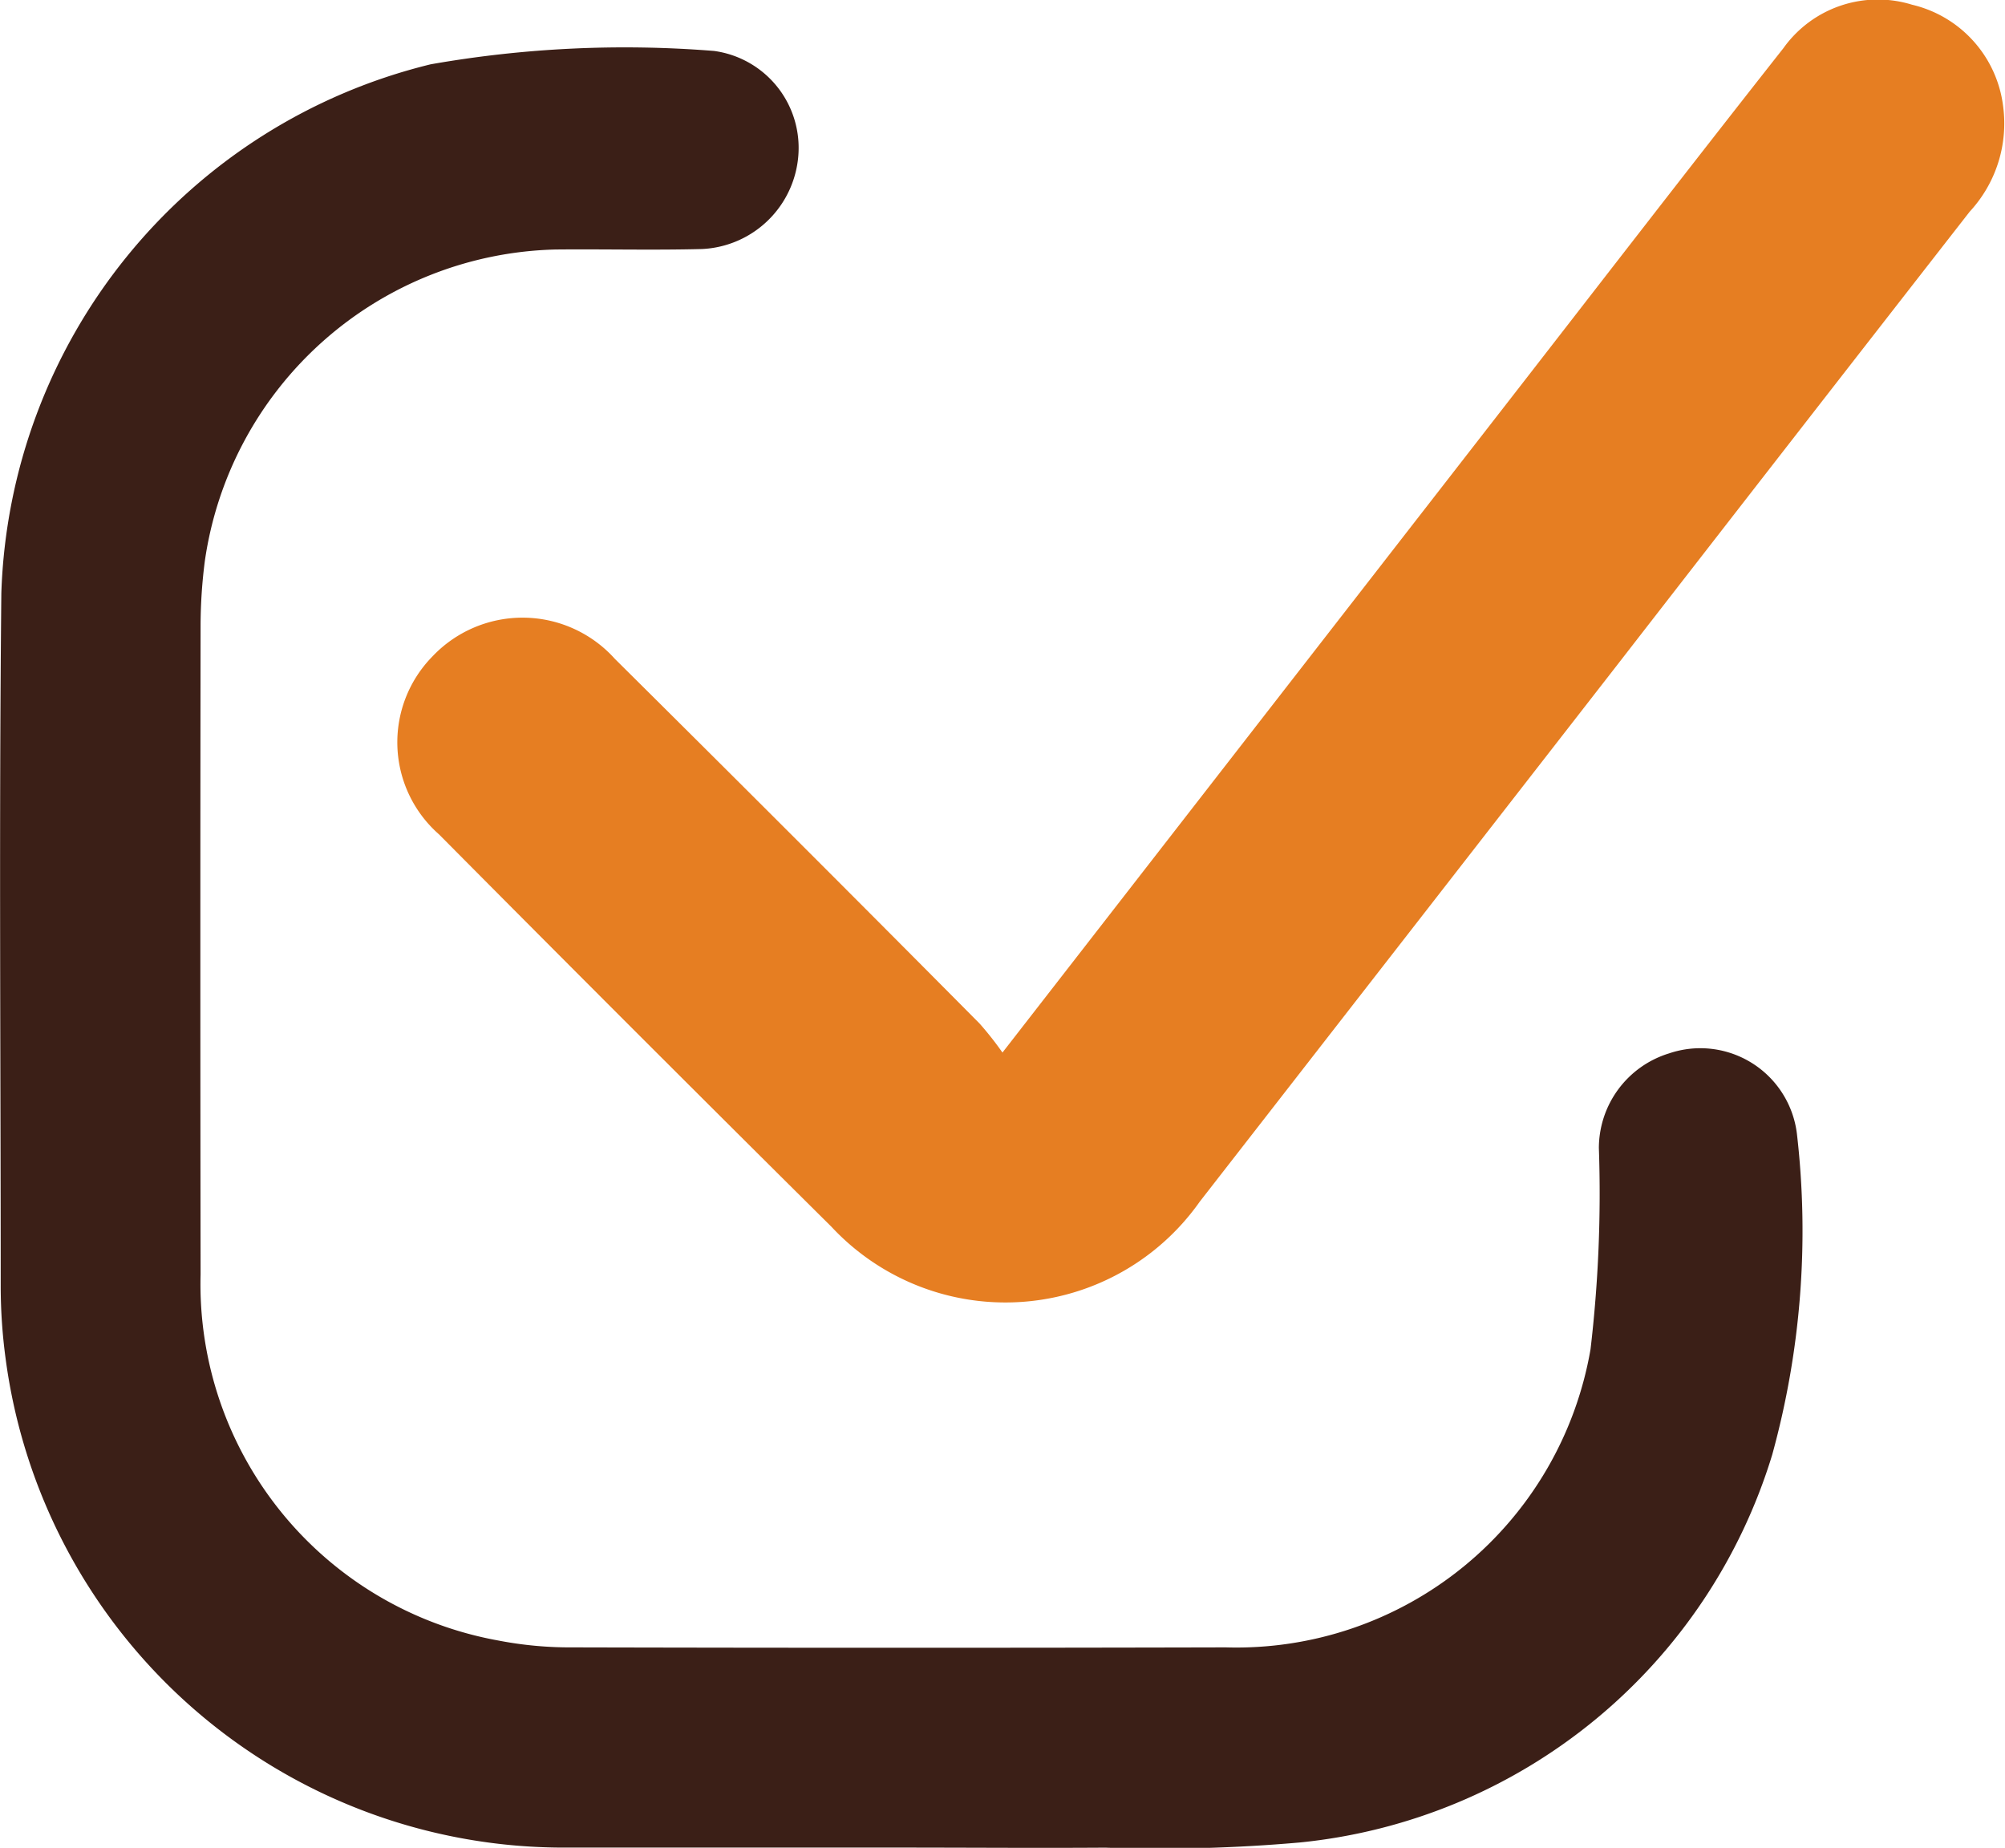
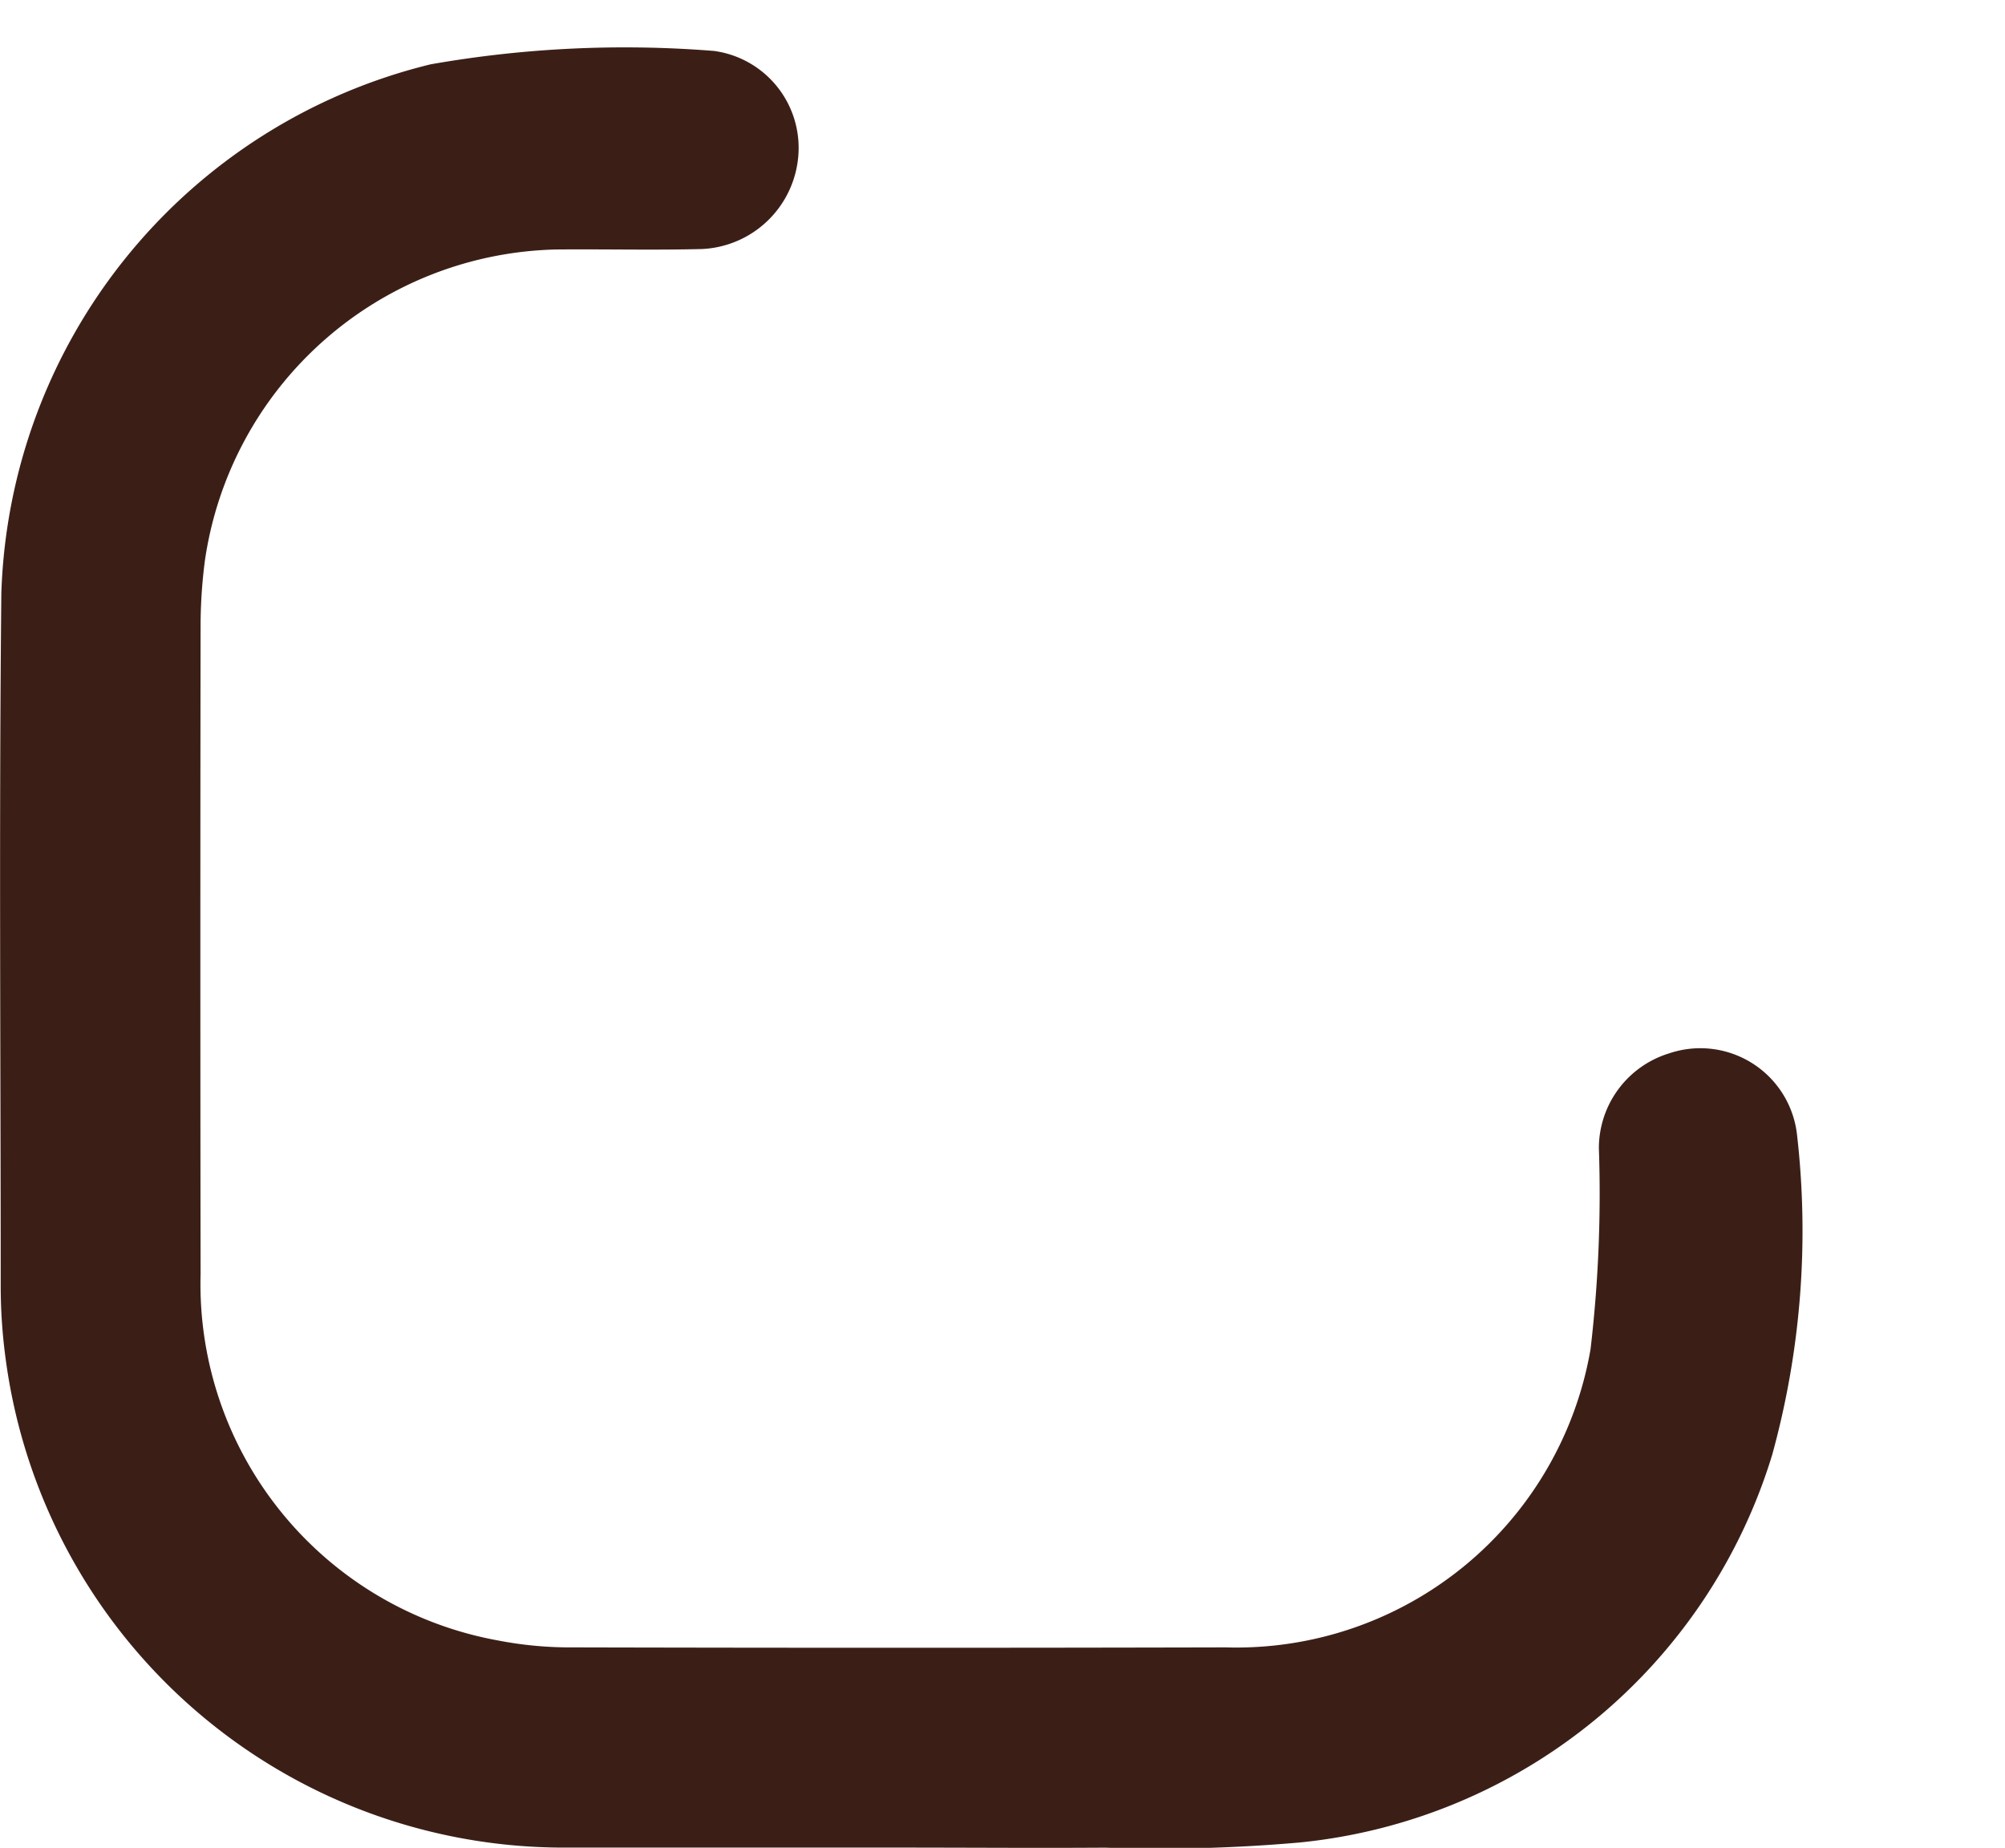
<svg xmlns="http://www.w3.org/2000/svg" viewBox="0 0 25.469 23.47" height="23.47" width="25.469">
  <g transform="translate(-19.816 -204.092)" data-name="Groupe 138" id="Groupe_138">
    <path fill="#3b1f17" transform="translate(0 0)" d="M31.227,227.559c-1.423,0-2.847,0-4.27,0a7.152,7.152,0,0,1-7.071-6.22,6.894,6.894,0,0,1-.061-.893c0-2.94-.022-5.88.008-8.819a7.15,7.15,0,0,1,5.453-6.718,14.236,14.236,0,0,1,3.6-.17,1.242,1.242,0,0,1,1.074,1.276,1.287,1.287,0,0,1-1.228,1.24c-.618.016-1.238,0-1.857.006a4.615,4.615,0,0,0-4.457,3.957,6.5,6.5,0,0,0-.054.8q-.006,4.131,0,8.262a4.6,4.6,0,0,0,3.777,4.648,4.791,4.791,0,0,0,.952.088q4.147.01,8.293,0a4.565,4.565,0,0,0,4.634-3.786,16.884,16.884,0,0,0,.106-2.558,1.261,1.261,0,0,1,.89-1.2,1.236,1.236,0,0,1,1.626,1.023,10.7,10.7,0,0,1-.314,4.074,7,7,0,0,1-6,4.925,20.2,20.2,0,0,1-2.47.066C32.981,227.566,32.1,227.559,31.227,227.559Z" data-name="Tracé 882" id="Tracé_882" />
-     <path fill="#e67e22" transform="translate(-76.518 -42.139)" d="M109.068,259.6l6.227-8.014c1.23-1.582,2.453-3.169,3.693-4.743a1.473,1.473,0,0,1,1.635-.552,1.516,1.516,0,0,1,1.156,1.288,1.649,1.649,0,0,1-.425,1.341q-2.248,2.884-4.49,5.774-2.644,3.4-5.29,6.8a3.02,3.02,0,0,1-4.678.319q-2.5-2.48-4.985-4.984a1.556,1.556,0,0,1-.087-2.257,1.576,1.576,0,0,1,2.32.027q2.326,2.307,4.633,4.632A4.1,4.1,0,0,1,109.068,259.6Z" data-name="Tracé 883" id="Tracé_883" />
  </g>
</svg>